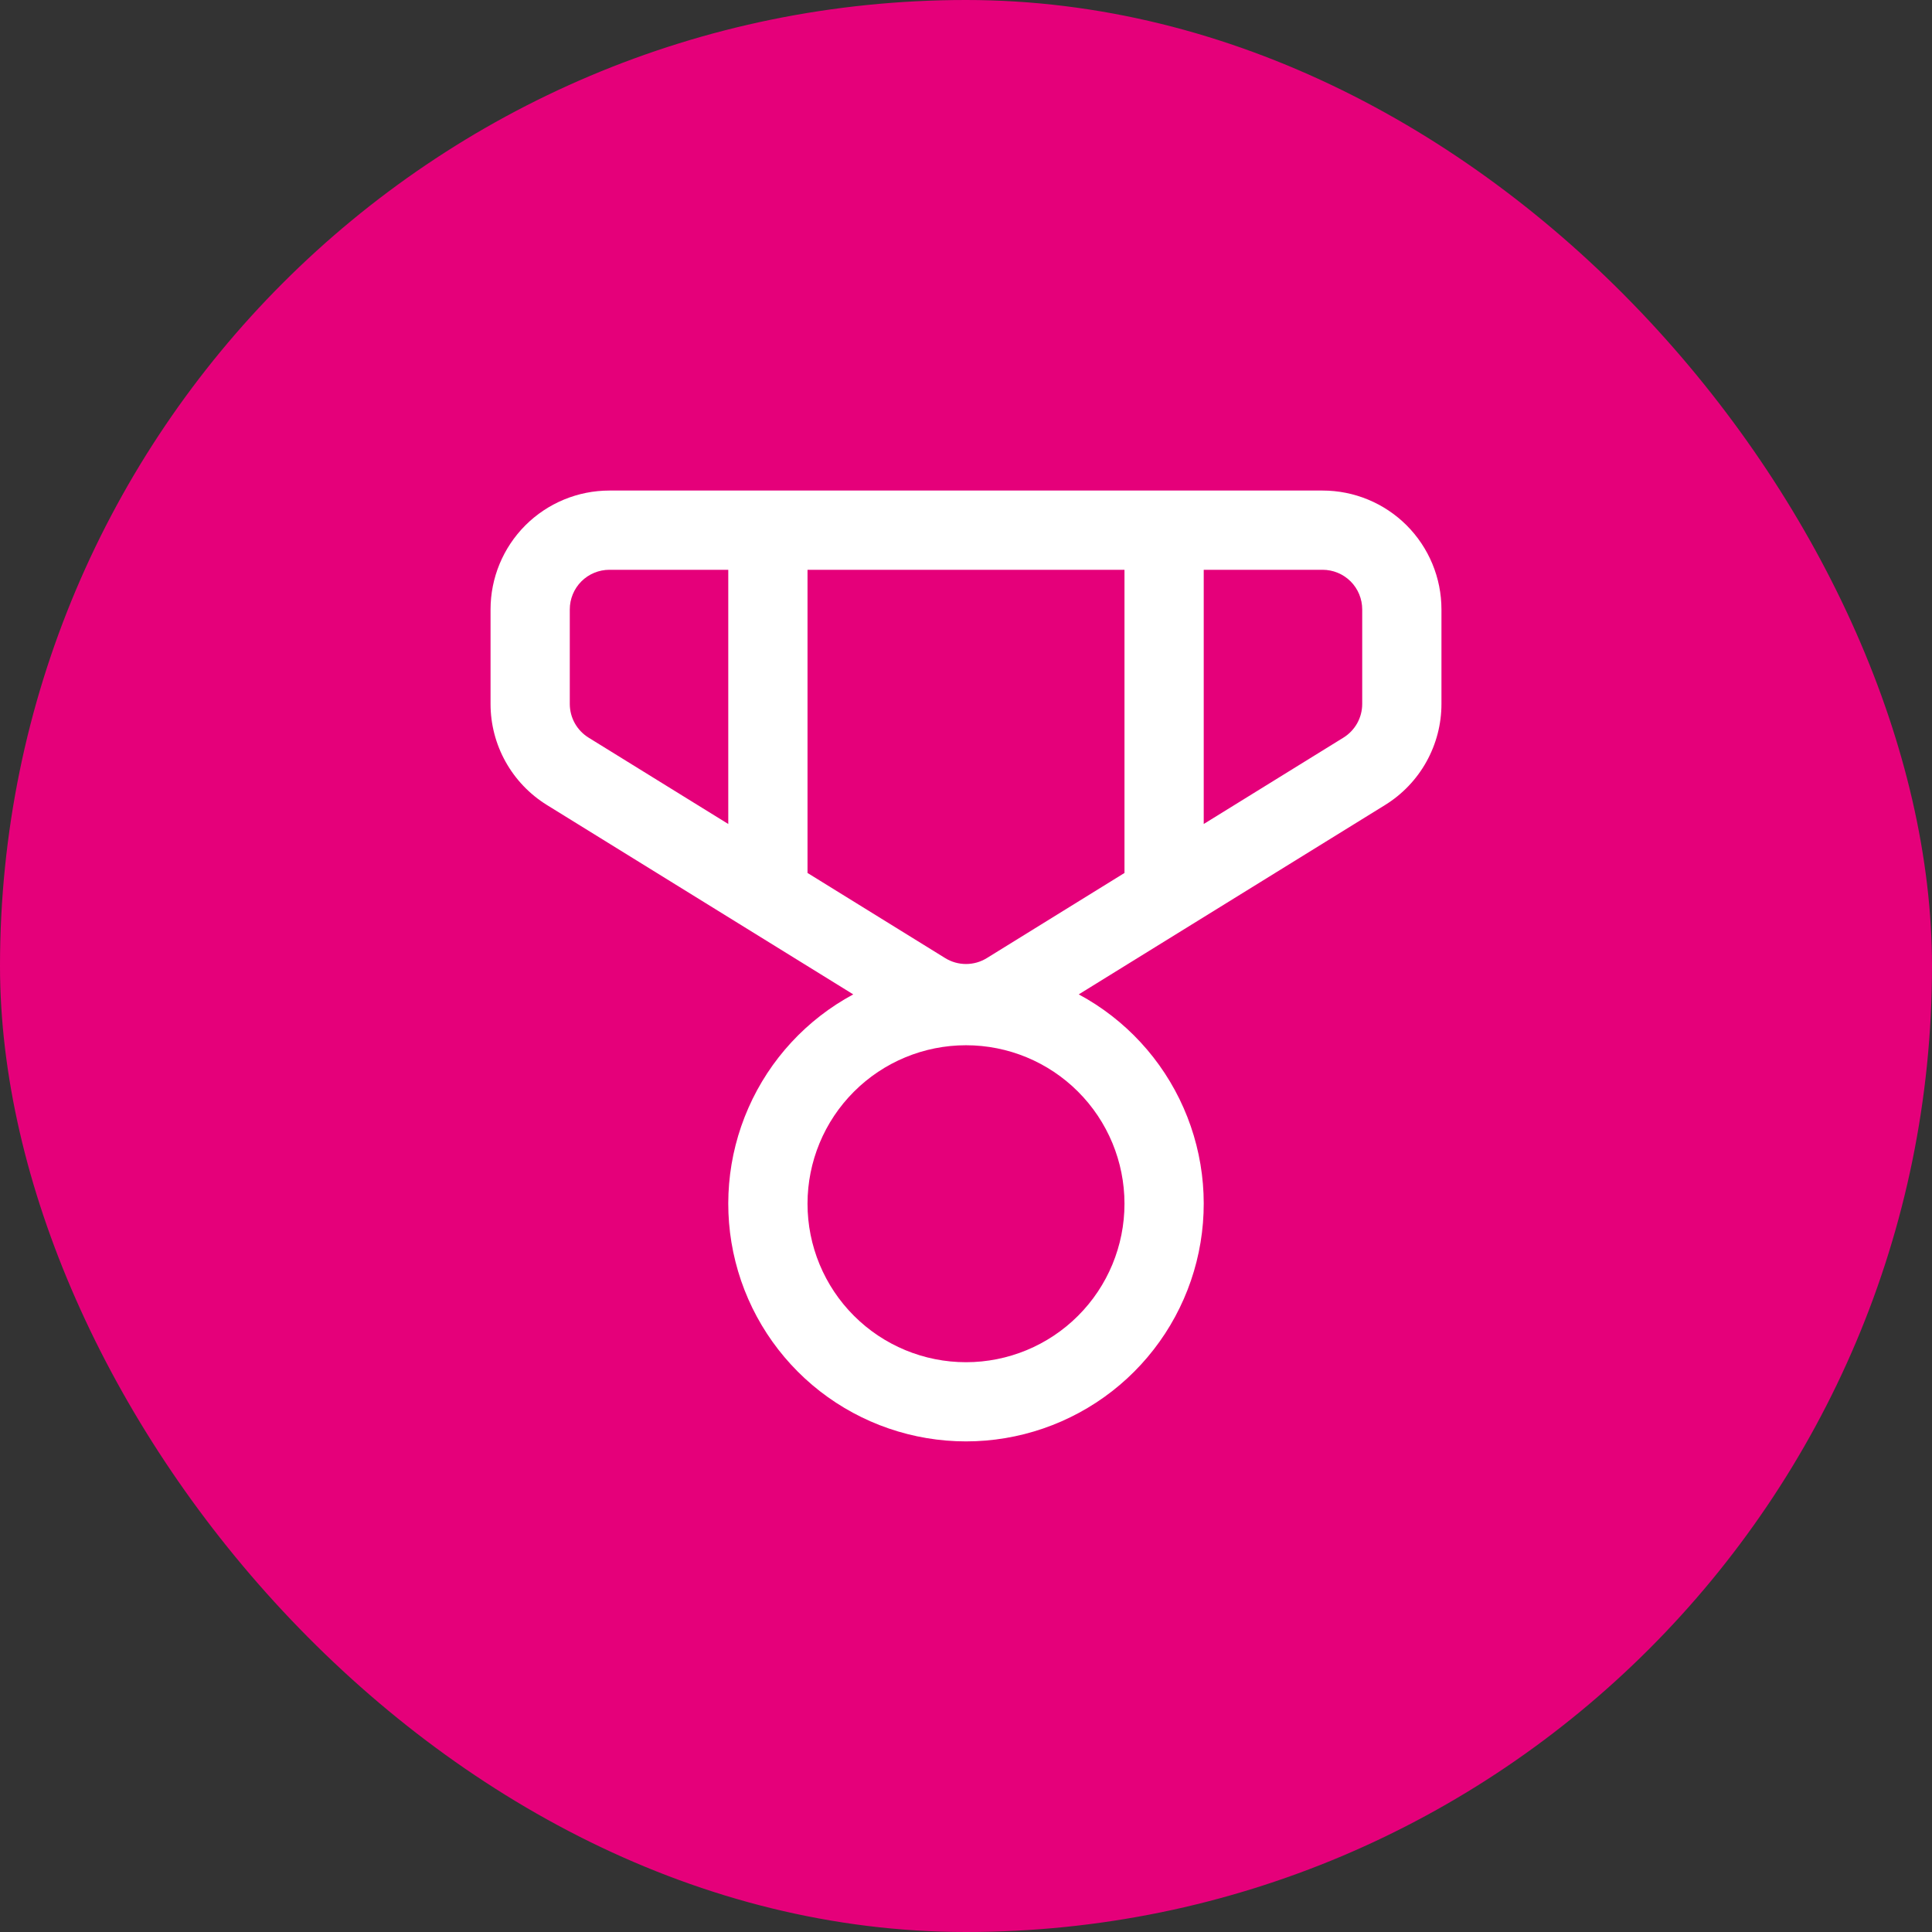
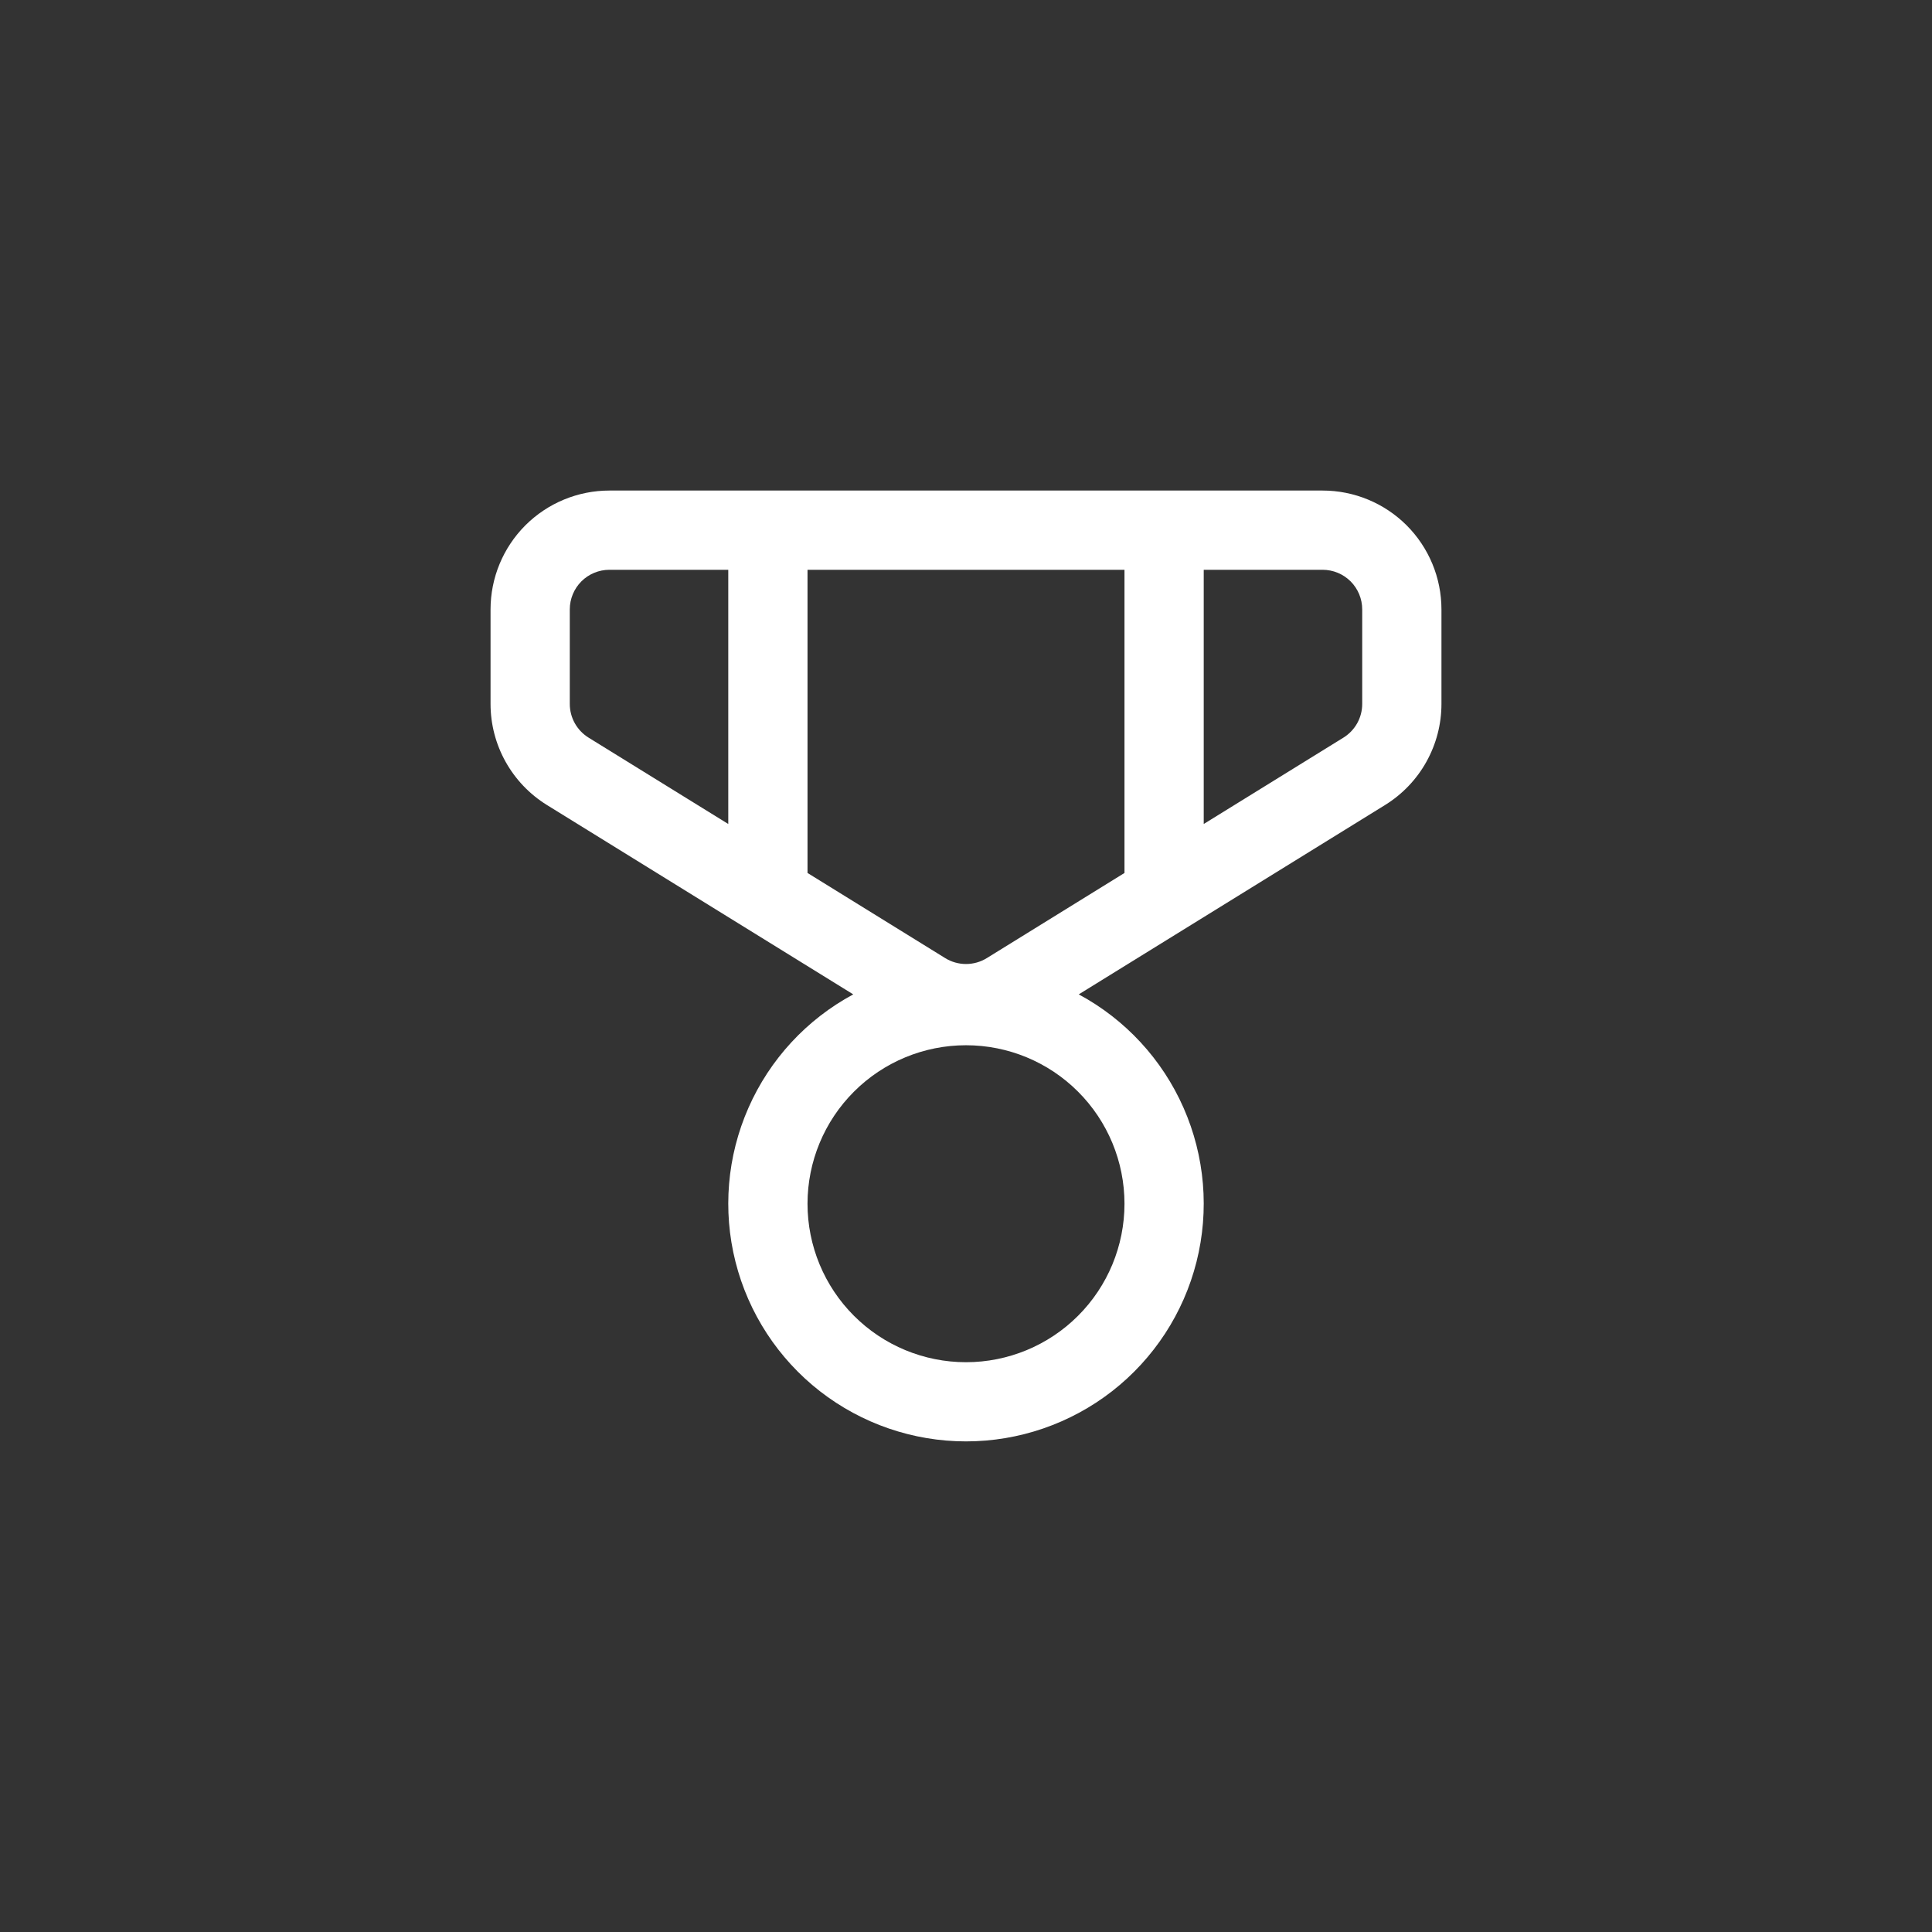
<svg xmlns="http://www.w3.org/2000/svg" width="64" height="64" viewBox="0 0 64 64" fill="none">
  <rect x="0" y="0" width="64" height="64" fill="#333333" stroke="none" />
-   <rect width="64" height="64" rx="32" fill="#E5007A" />
  <path d="M20.188 16.25C19.143 16.25 18.142 16.665 17.403 17.403C16.665 18.142 16.25 19.143 16.25 20.188V23.319C16.25 24.684 16.959 25.949 18.116 26.666L28.265 32.94C26.721 33.771 25.499 35.094 24.793 36.699C24.086 38.304 23.935 40.099 24.364 41.799C24.793 43.499 25.777 45.007 27.16 46.085C28.543 47.162 30.247 47.748 32 47.748C33.753 47.748 35.457 47.162 36.84 46.085C38.223 45.007 39.207 43.499 39.636 41.799C40.065 40.099 39.914 38.304 39.207 36.699C38.501 35.094 37.279 33.771 35.735 32.94L45.884 26.666C46.454 26.313 46.925 25.821 47.251 25.235C47.578 24.649 47.75 23.99 47.75 23.319V20.188C47.75 19.143 47.335 18.142 46.597 17.403C45.858 16.665 44.857 16.25 43.812 16.25H20.188ZM18.875 20.188C18.875 19.839 19.013 19.506 19.259 19.259C19.506 19.013 19.839 18.875 20.188 18.875H24.125V27.296L19.497 24.435C19.307 24.317 19.15 24.153 19.041 23.958C18.932 23.762 18.875 23.543 18.875 23.319V20.188ZM26.75 28.918V18.875H37.25V28.918L32.69 31.738C32.483 31.866 32.244 31.934 32 31.934C31.756 31.934 31.517 31.866 31.31 31.738L26.75 28.918ZM39.875 27.296V18.875H43.812C44.161 18.875 44.494 19.013 44.741 19.259C44.987 19.506 45.125 19.839 45.125 20.188V23.319C45.125 23.543 45.068 23.762 44.959 23.958C44.85 24.153 44.693 24.317 44.503 24.435L39.875 27.296ZM26.75 39.875C26.75 38.483 27.303 37.147 28.288 36.163C29.272 35.178 30.608 34.625 32 34.625C33.392 34.625 34.728 35.178 35.712 36.163C36.697 37.147 37.25 38.483 37.25 39.875C37.25 41.267 36.697 42.603 35.712 43.587C34.728 44.572 33.392 45.125 32 45.125C30.608 45.125 29.272 44.572 28.288 43.587C27.303 42.603 26.75 41.267 26.75 39.875Z" fill="white" />
</svg>